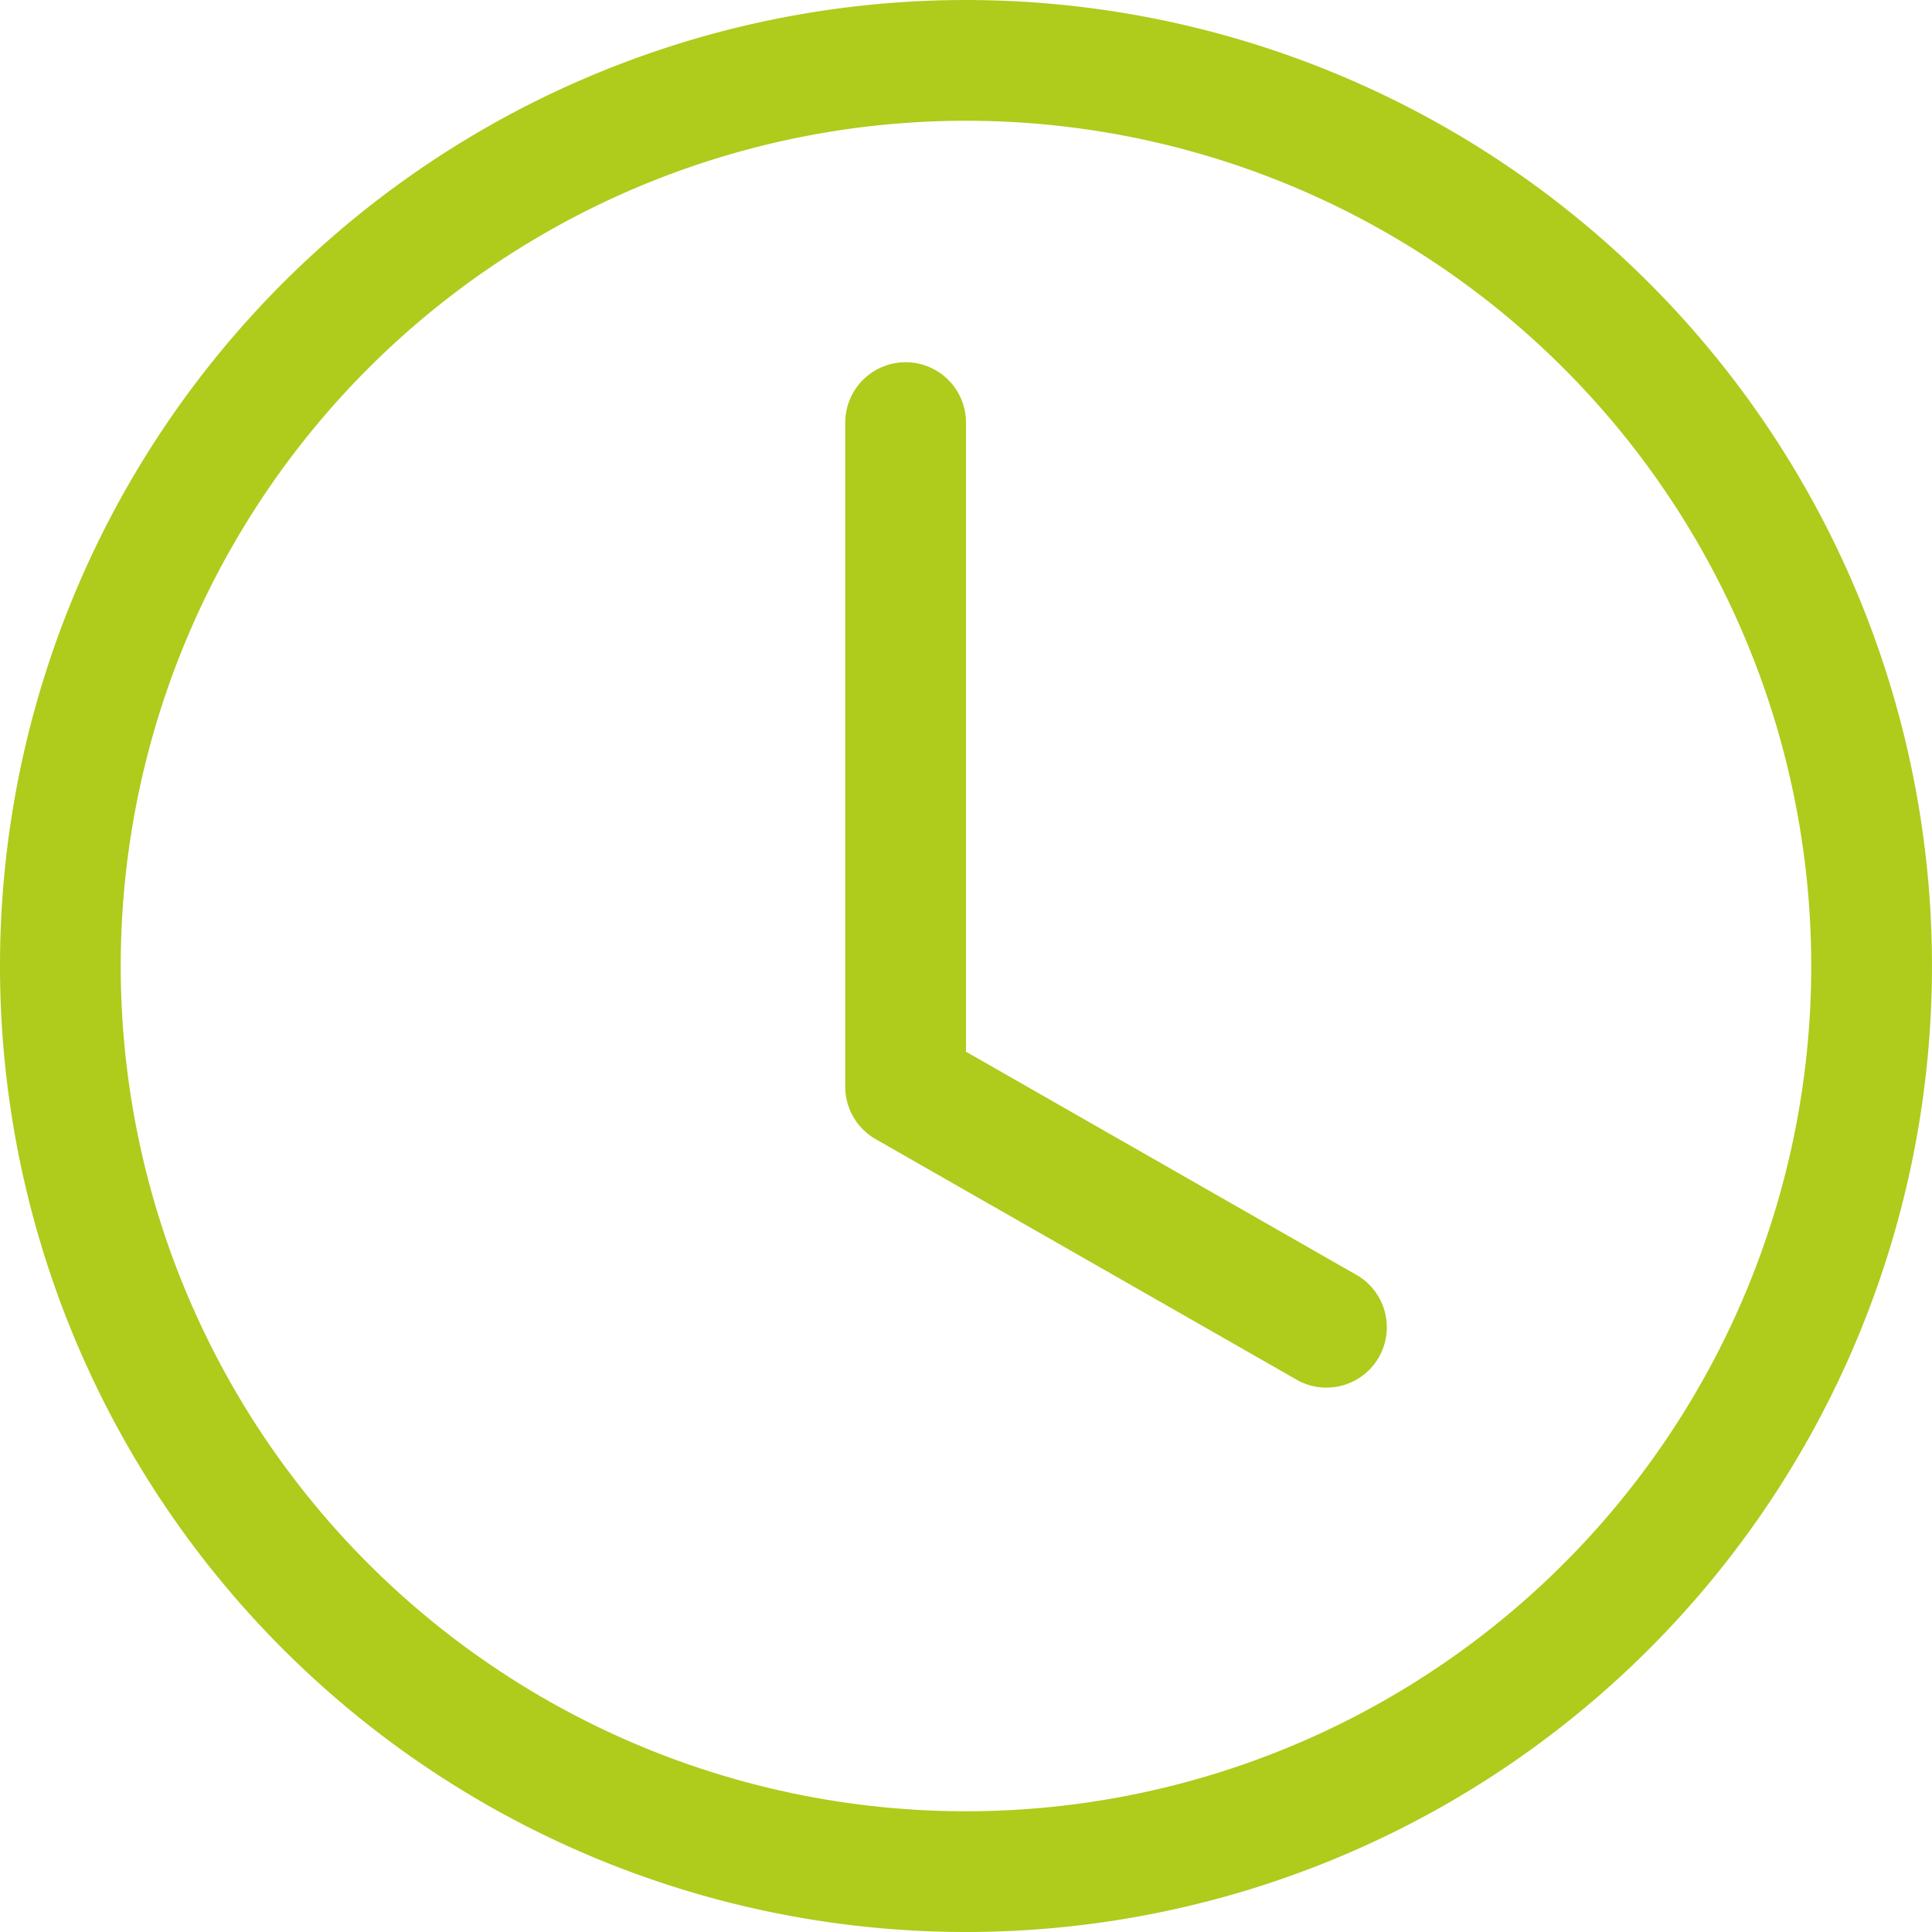
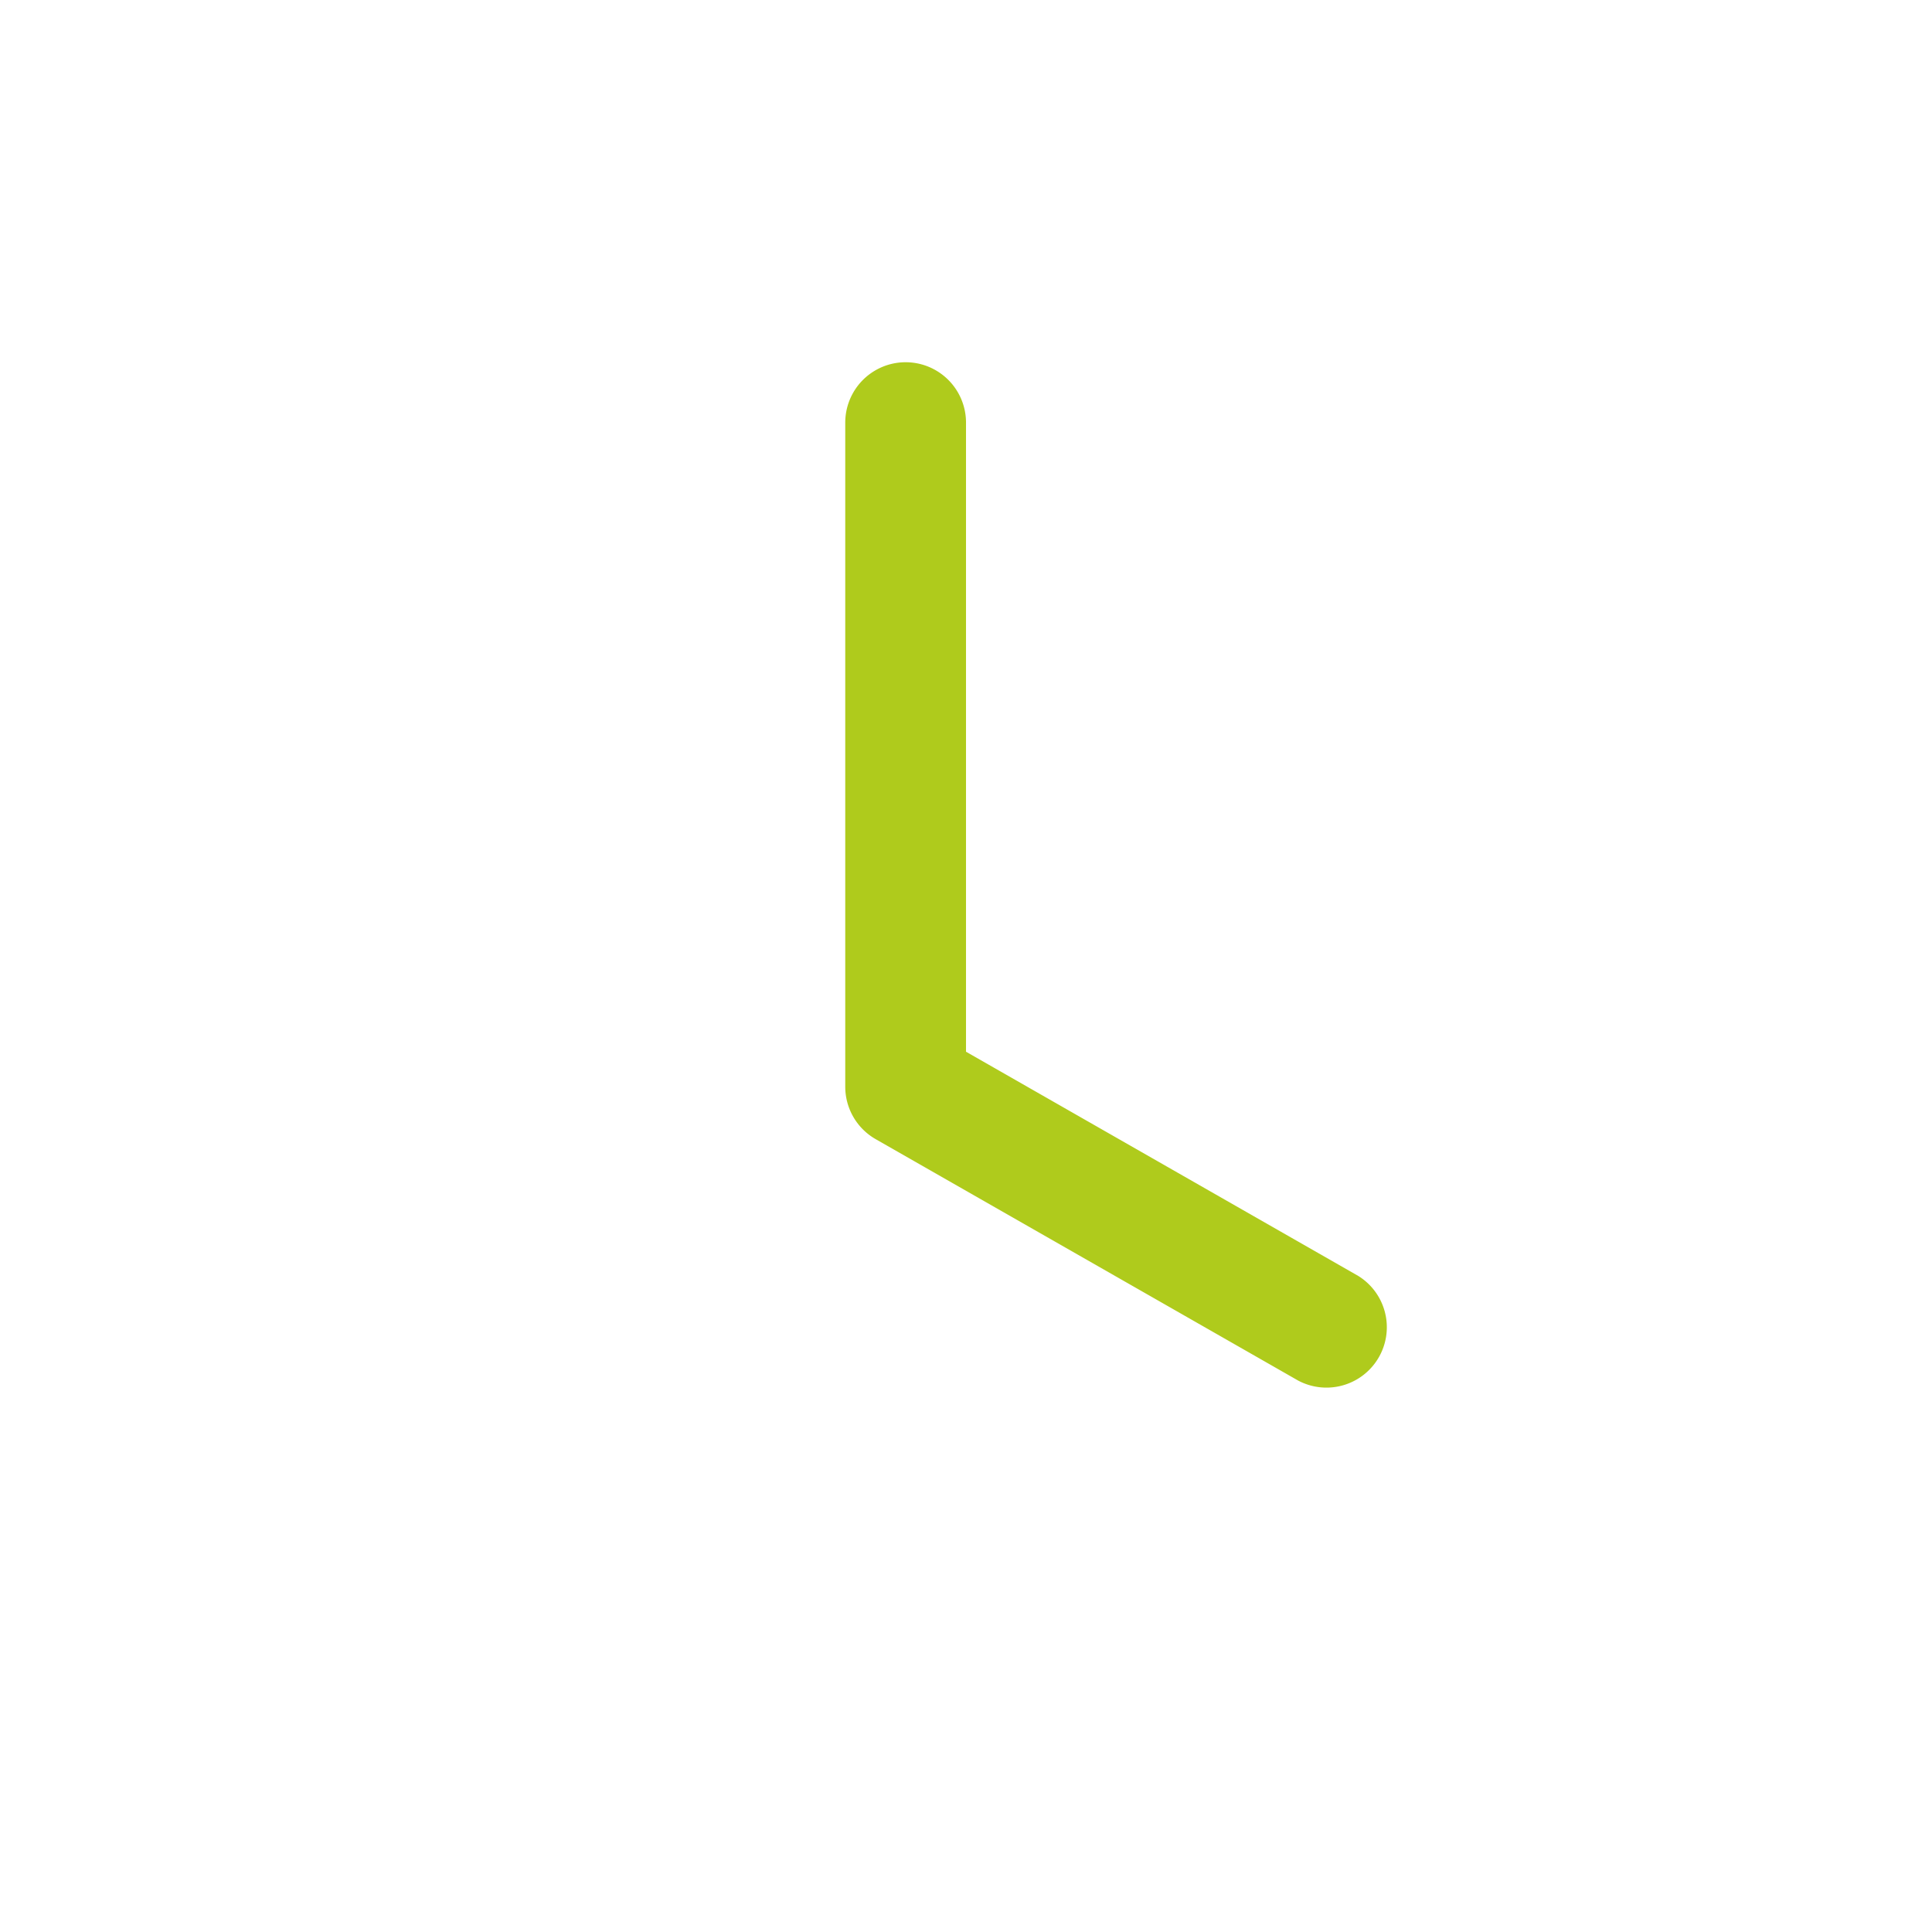
<svg xmlns="http://www.w3.org/2000/svg" id="clock" width="96.427" height="96.427" viewBox="0 0 96.427 96.427">
  <g id="Gruppe_222" data-name="Gruppe 222">
    <path id="Pfad_753" data-name="Pfad 753" d="M90.027,39.013a3.013,3.013,0,0,0-6.027,0V72.16a3.013,3.013,0,0,0,1.519,2.616l21.093,12.053A3.013,3.013,0,0,0,109.6,81.6L90.027,70.412Z" transform="translate(-41.813 -17.92)" fill="#afcb1c" />
-     <path id="Pfad_754" data-name="Pfad 754" d="M48.213,96.427A48.213,48.213,0,1,0,0,48.213,48.213,48.213,0,0,0,48.213,96.427ZM90.4,48.213A42.187,42.187,0,1,1,48.213,6.027,42.187,42.187,0,0,1,90.4,48.213Z" fill="#afcb1c" />
  </g>
</svg>